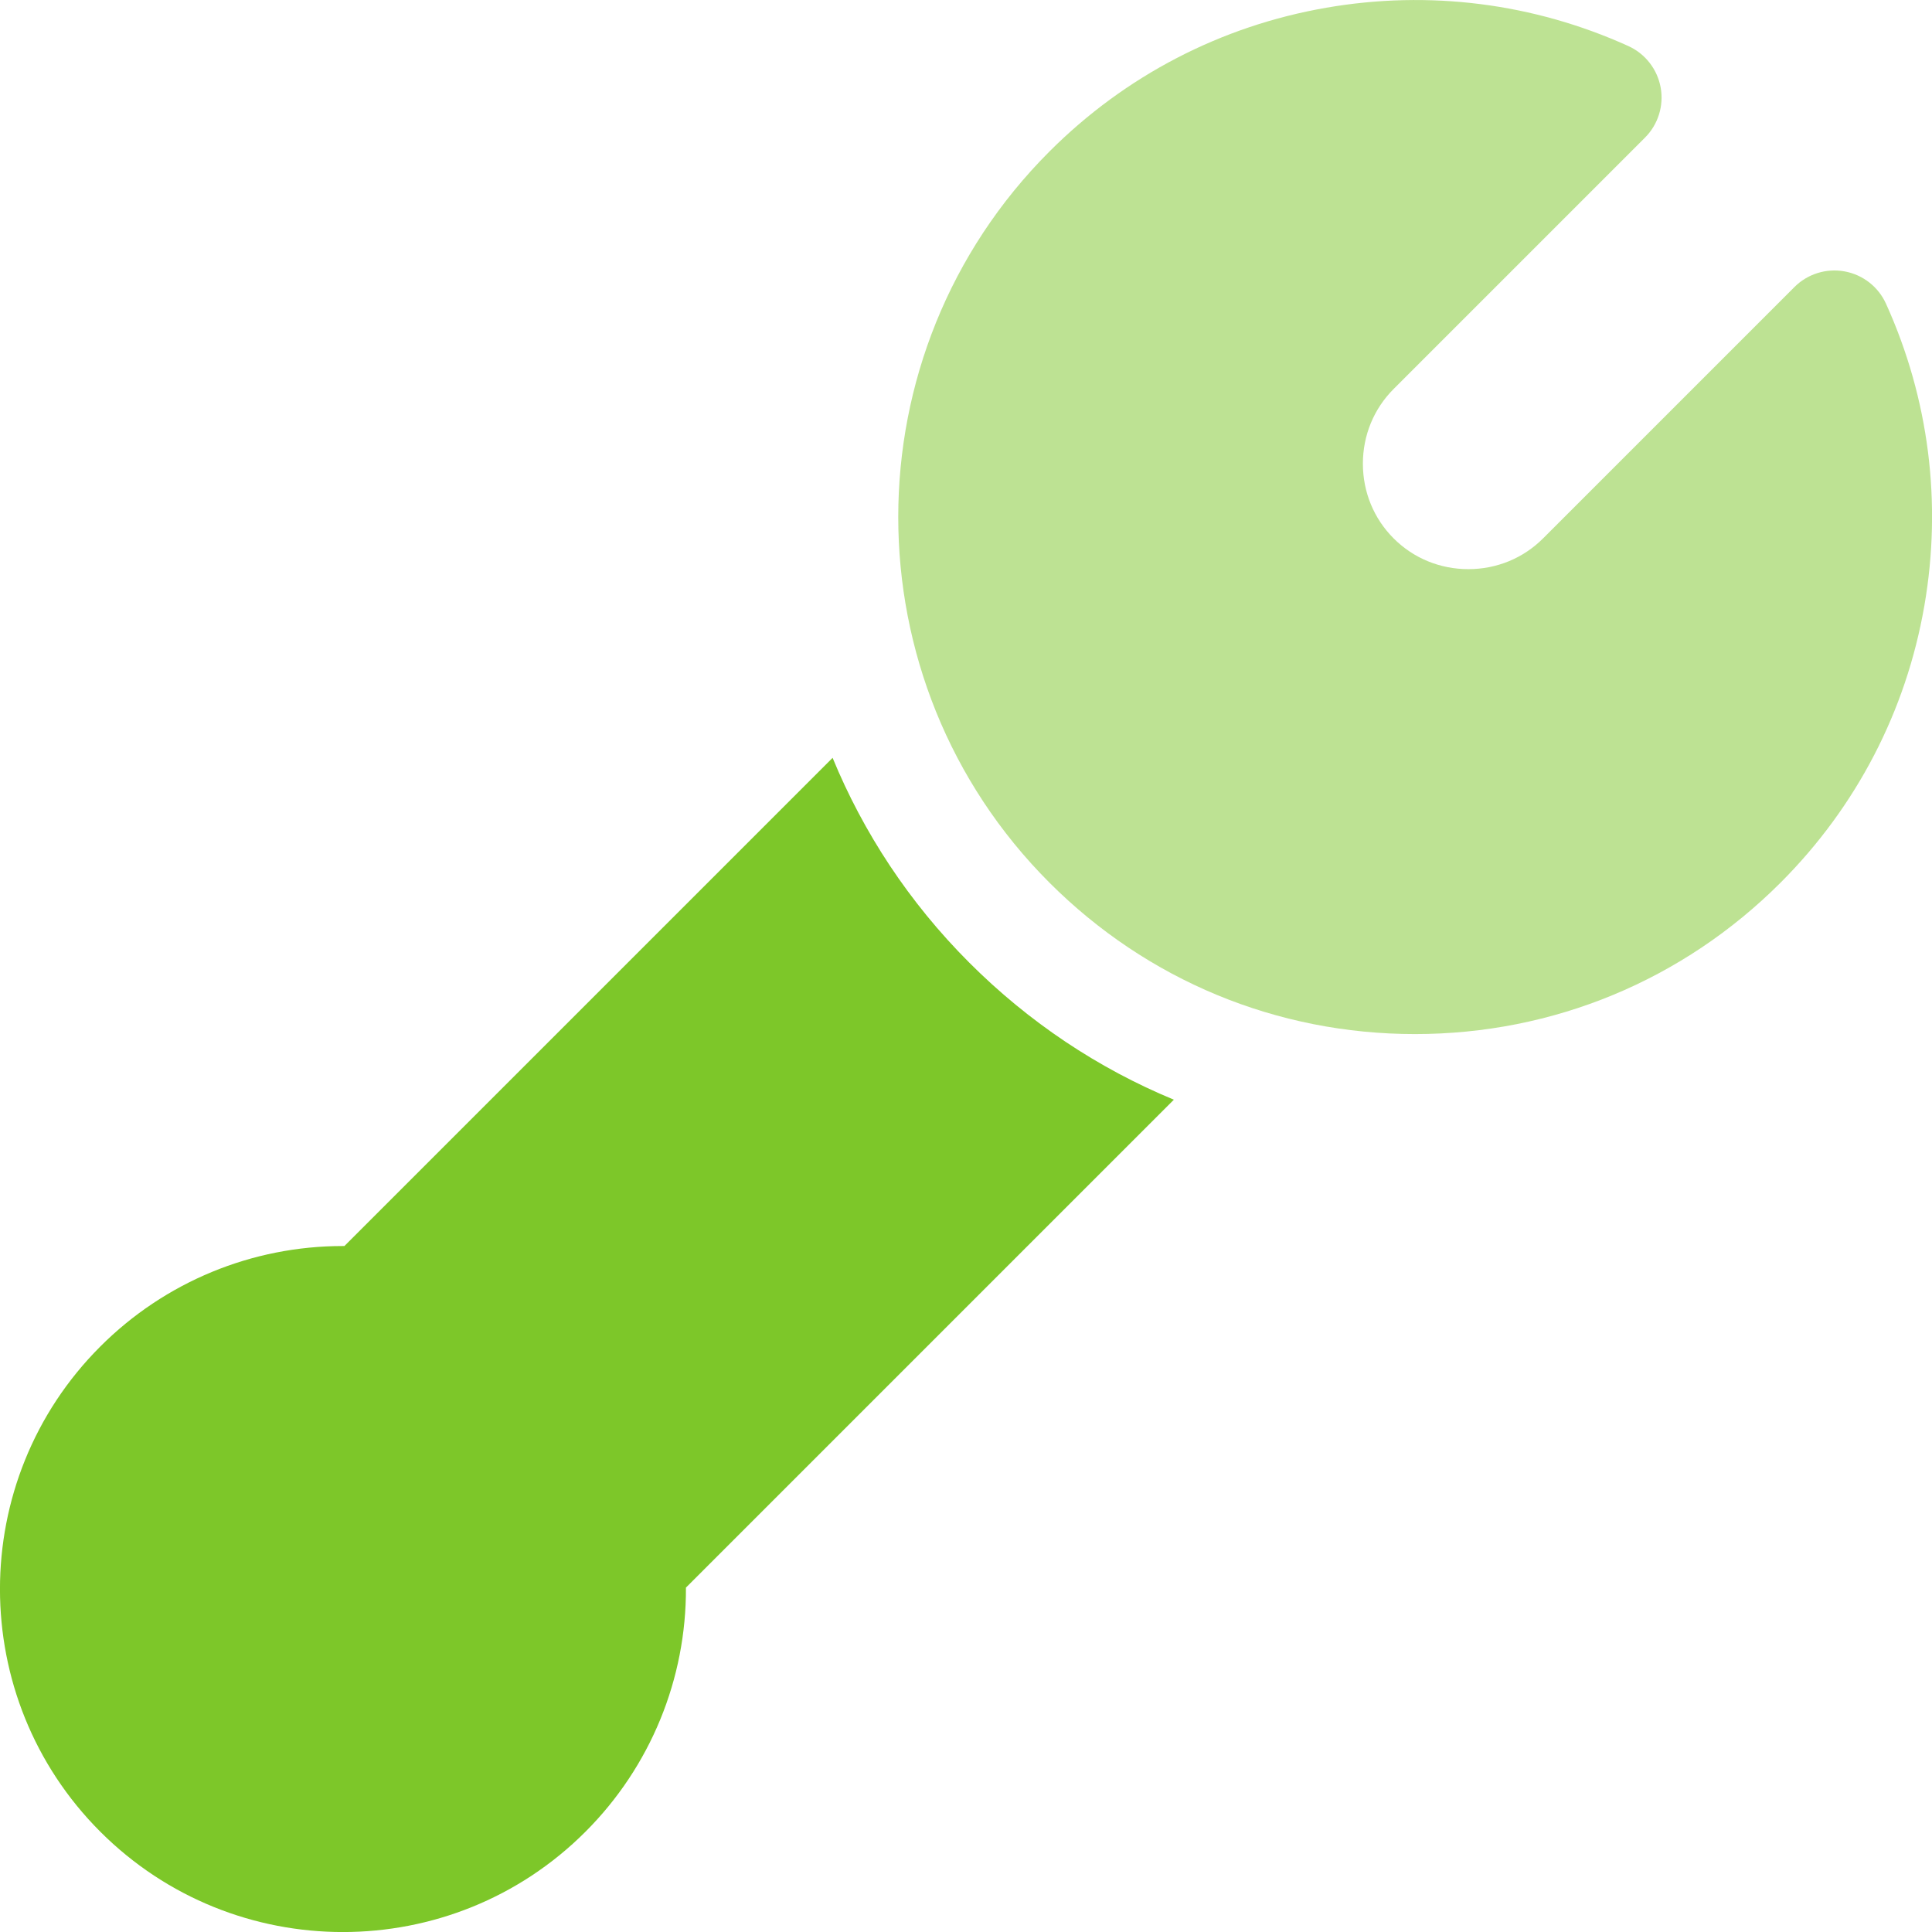
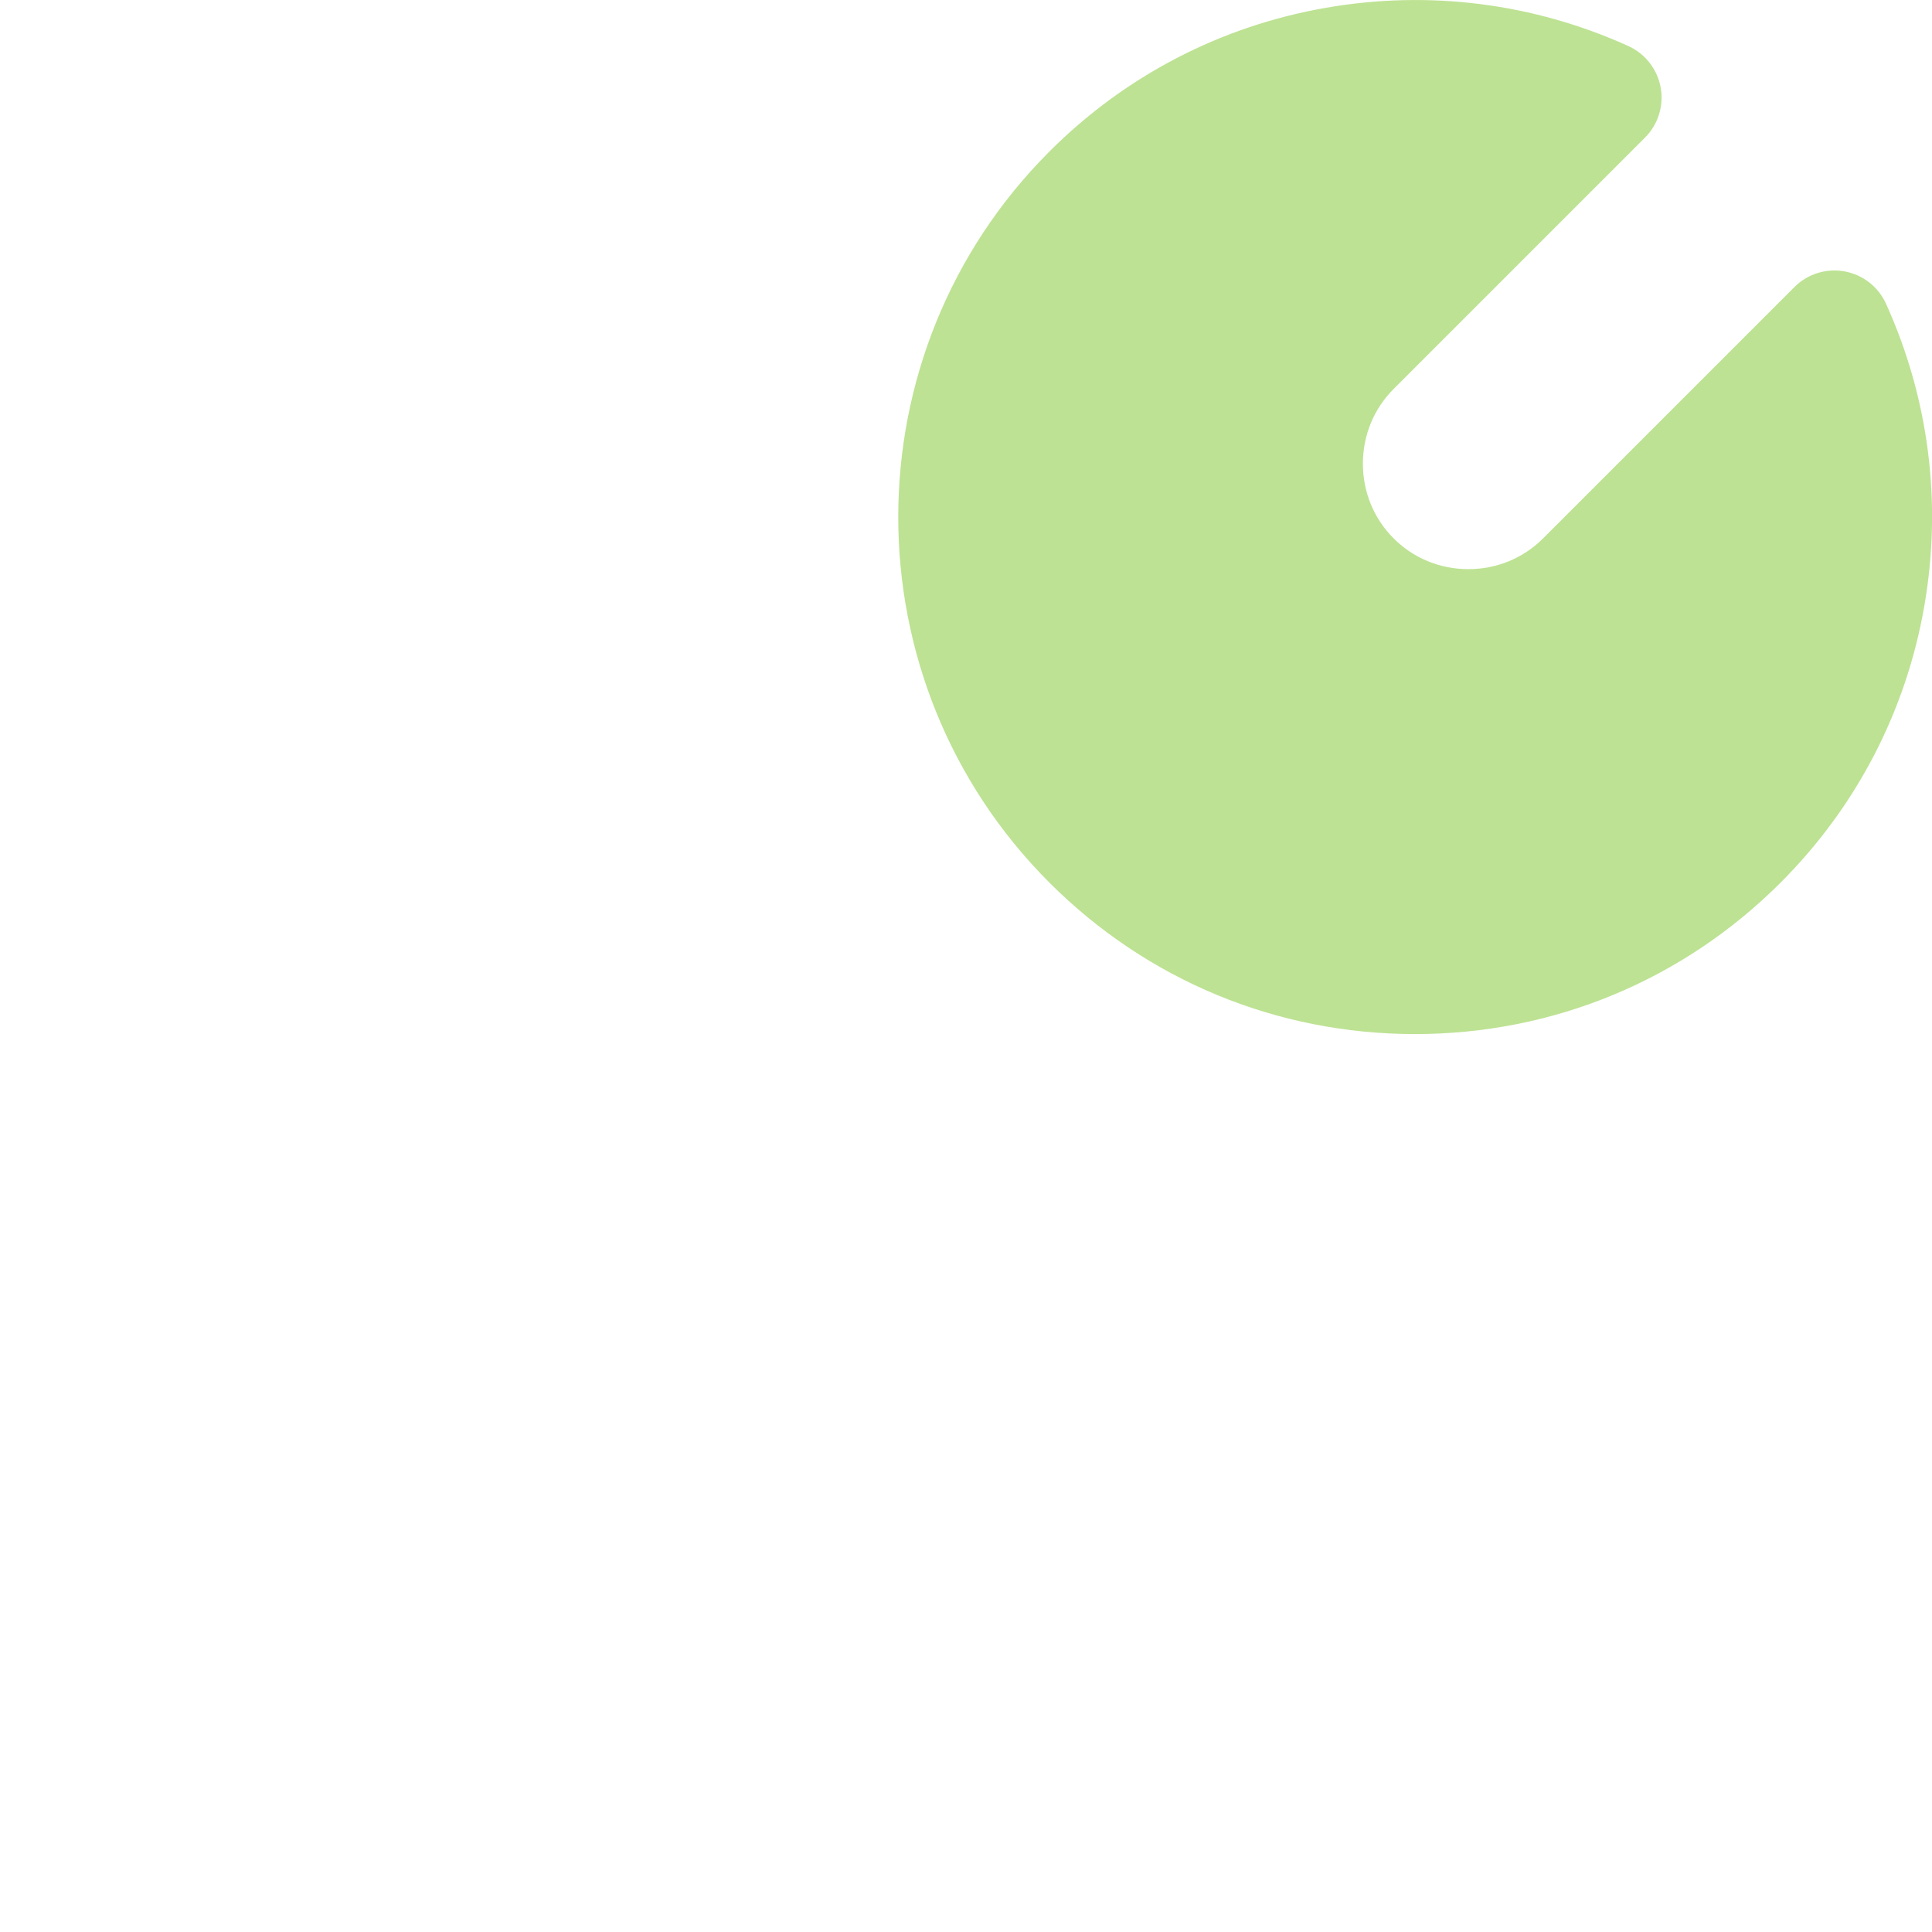
<svg xmlns="http://www.w3.org/2000/svg" id="a" width="512" height="512" viewBox="0 0 512 512">
  <g id="b">
-     <path d="m220.65,200.83l-129.38,129.38c-.14,0-.29,0-.43,0-24.04,0-47.12,9.48-64.26,26.63-35.45,35.45-35.45,93.13,0,128.58,17.73,17.73,41,26.59,64.29,26.59,23.28,0,46.57-8.86,64.29-26.59,17.24-17.24,26.74-40.5,26.62-64.69l129.3-129.3c-20.03-8.29-38.42-20.52-54.2-36.31-16.02-16.02-28.1-34.53-36.23-54.28h0Z" fill="#7dc729" stroke-width="0" />
    <path d="m499.81,80.49c-2.03-4.49-6.13-7.69-10.98-8.57-4.85-.88-9.81.67-13.29,4.15l-66.61,66.61c-5.26,5.26-12.29,8.15-19.8,8.15s-14.55-2.89-19.8-8.15c-5.26-5.25-8.15-12.29-8.15-19.8,0-7.51,2.89-14.54,8.15-19.8l66.61-66.61c3.48-3.48,5.03-8.45,4.15-13.29-.88-4.84-4.09-8.95-8.57-10.98-25.11-11.37-52.79-14.88-80.06-10.15-27.9,4.84-53.27,18.01-73.35,38.1-53.42,53.42-53.42,140.34,0,193.76,25.88,25.88,60.28,40.13,96.88,40.13s71-14.25,96.88-40.13c20.09-20.09,33.26-45.45,38.1-73.35,4.73-27.26,1.22-54.94-10.15-80.05Z" fill="#7dc729" opacity=".5" stroke-width="0" />
  </g>
</svg>